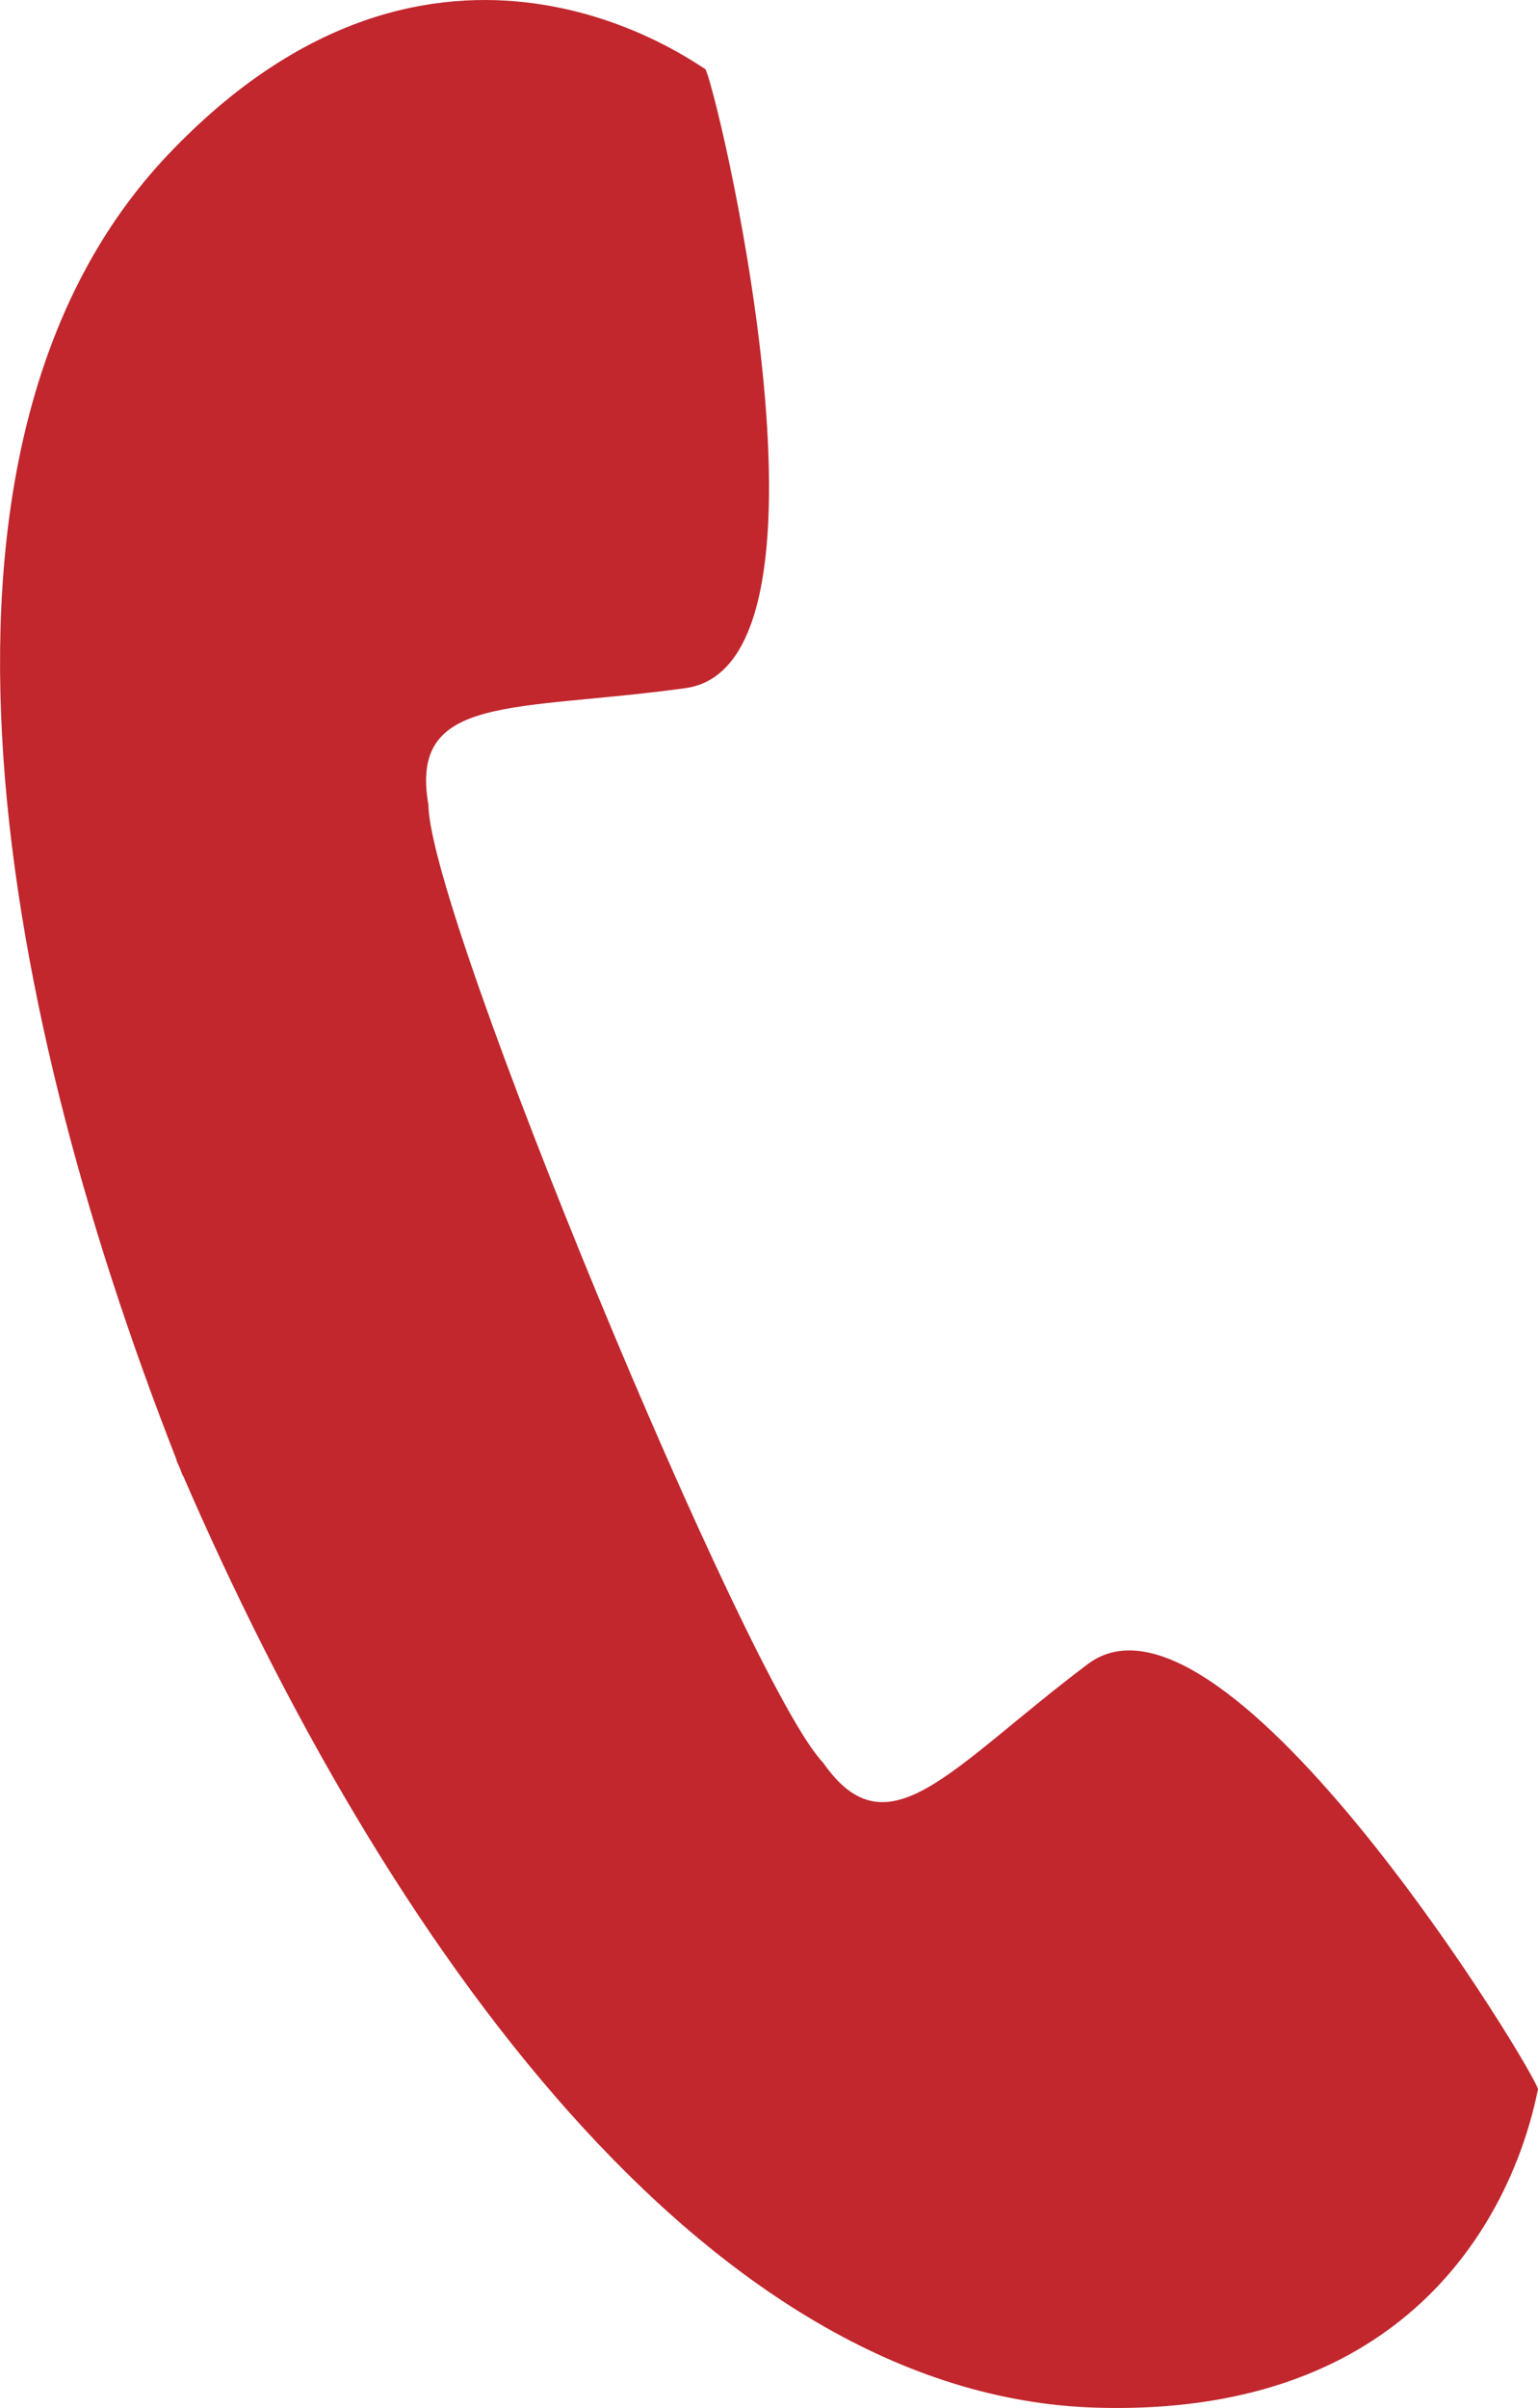
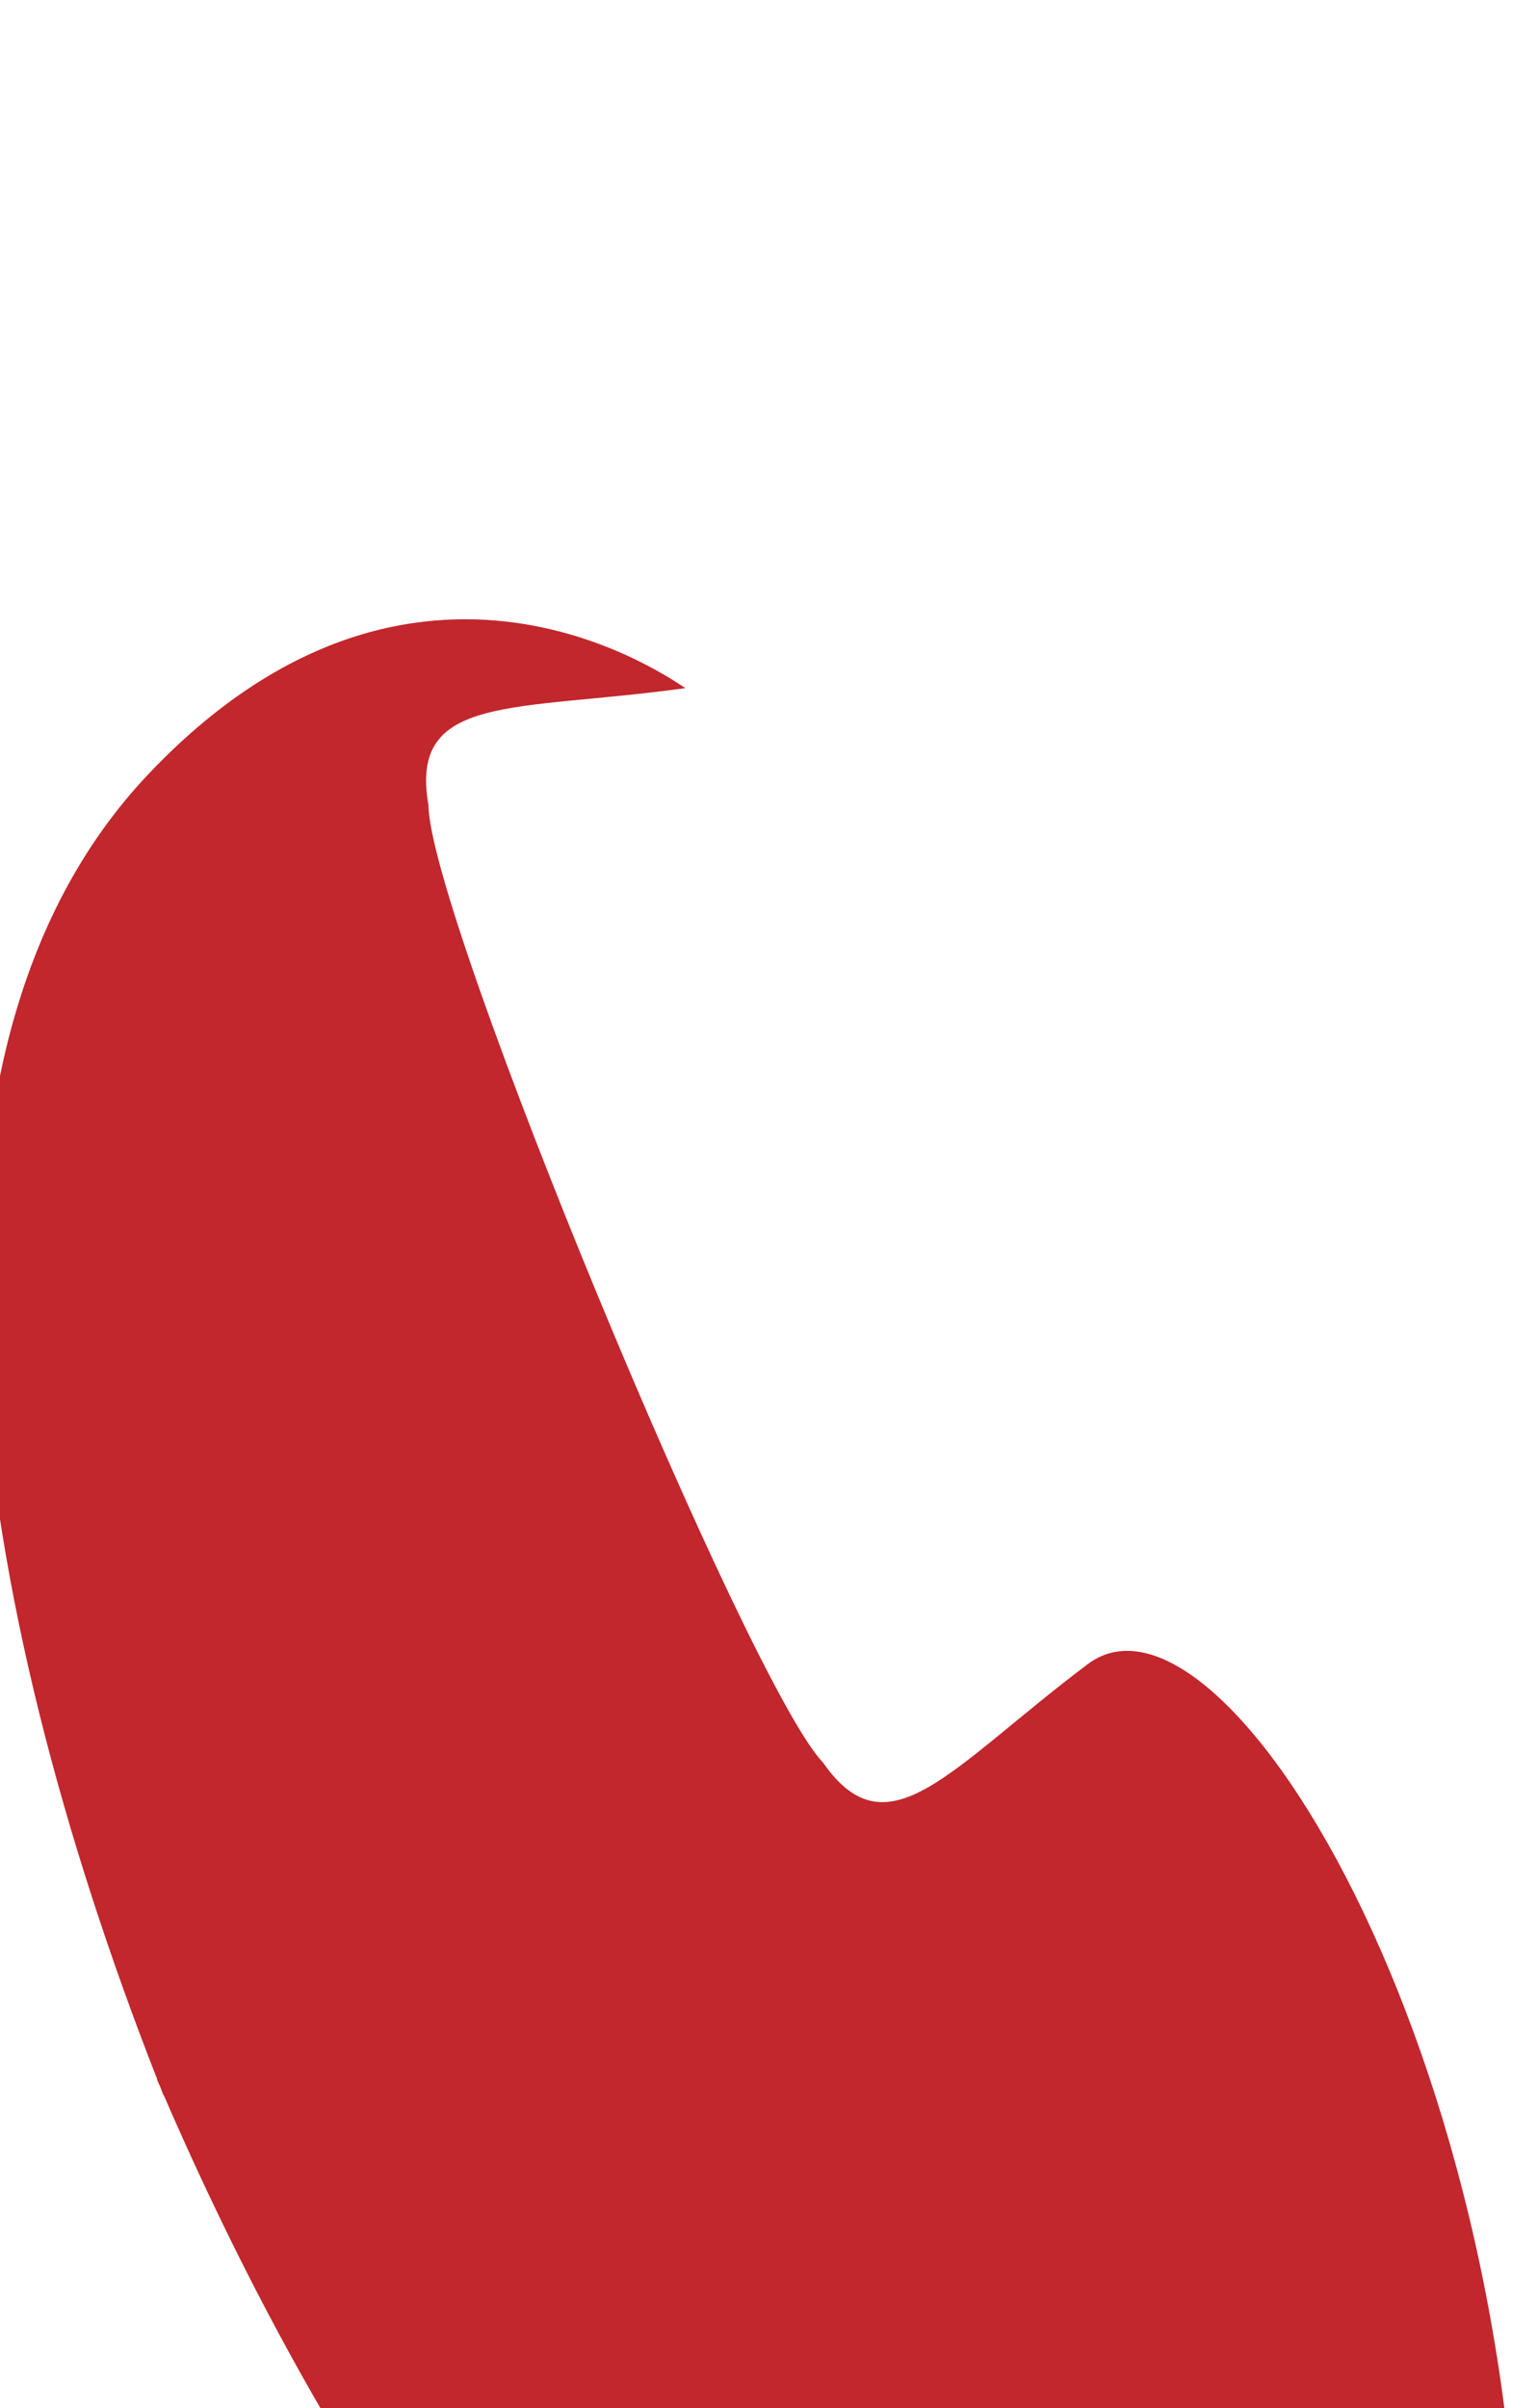
<svg xmlns="http://www.w3.org/2000/svg" version="1.1" x="0px" y="0px" width="43.866px" height="68.64px" viewBox="0 0 43.866 68.64" style="overflow:visible;enable-background:new 0 0 43.866 68.64;" xml:space="preserve">
  <style type="text/css">
	.st0{fill:#C1272D;}
</style>
  <defs>
</defs>
-   <path class="st0" d="M31.027,47.435c-3.937,2.963-5.7,5.472-7.553,2.807C21.362,48.07,12.245,26.114,12.22,22.949  c-0.562-3.195,2.451-2.658,7.334-3.334c4.879-0.676,0.783-17.558,0.554-17.652c-0.231-0.101-7.61-5.688-15.325,2.456  c-7.635,8.063-5.048,23.679,0.255,37.2c-0.003,0-0.007,0.007-0.007,0.007c0.032,0.071,0.061,0.142,0.098,0.22  c0.027,0.071,0.054,0.145,0.083,0.22h0.01c5.766,13.329,14.942,26.229,26.036,26.566c11.223,0.338,12.511-8.829,12.608-9.063  C43.963,59.342,34.964,44.48,31.027,47.435z" />
+   <path class="st0" d="M31.027,47.435c-3.937,2.963-5.7,5.472-7.553,2.807C21.362,48.07,12.245,26.114,12.22,22.949  c-0.562-3.195,2.451-2.658,7.334-3.334c-0.231-0.101-7.61-5.688-15.325,2.456  c-7.635,8.063-5.048,23.679,0.255,37.2c-0.003,0-0.007,0.007-0.007,0.007c0.032,0.071,0.061,0.142,0.098,0.22  c0.027,0.071,0.054,0.145,0.083,0.22h0.01c5.766,13.329,14.942,26.229,26.036,26.566c11.223,0.338,12.511-8.829,12.608-9.063  C43.963,59.342,34.964,44.48,31.027,47.435z" />
</svg>